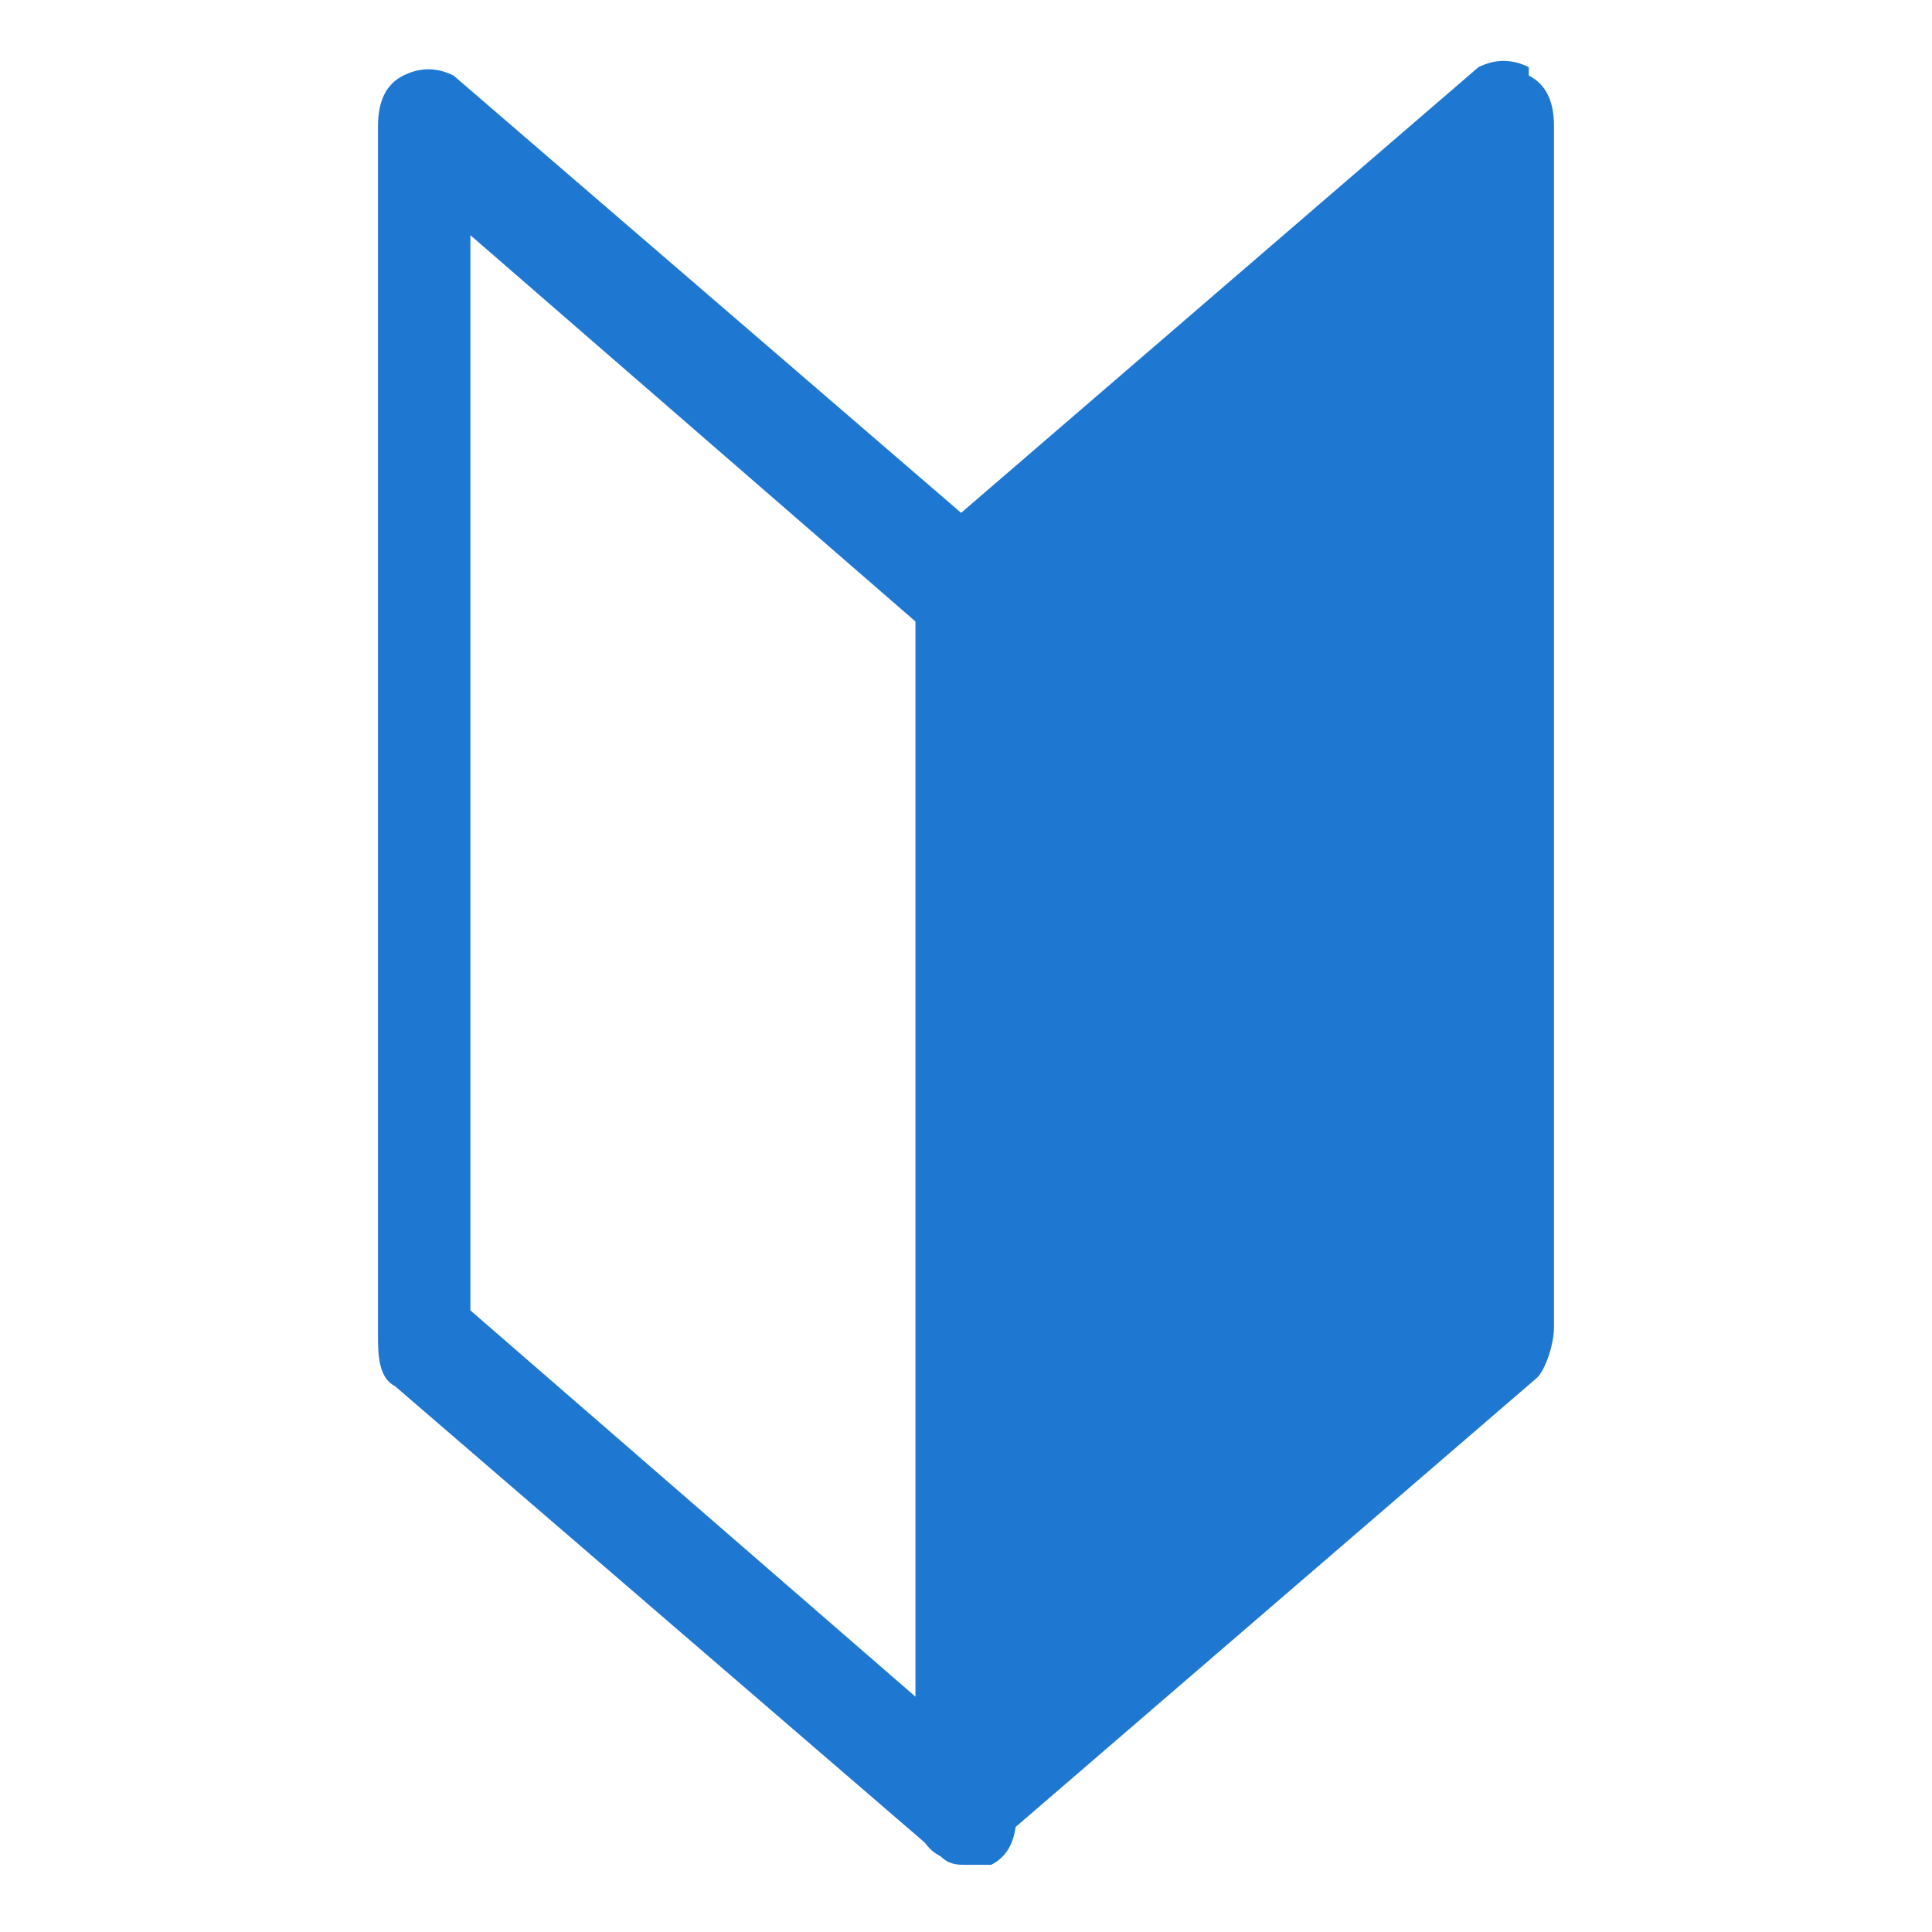
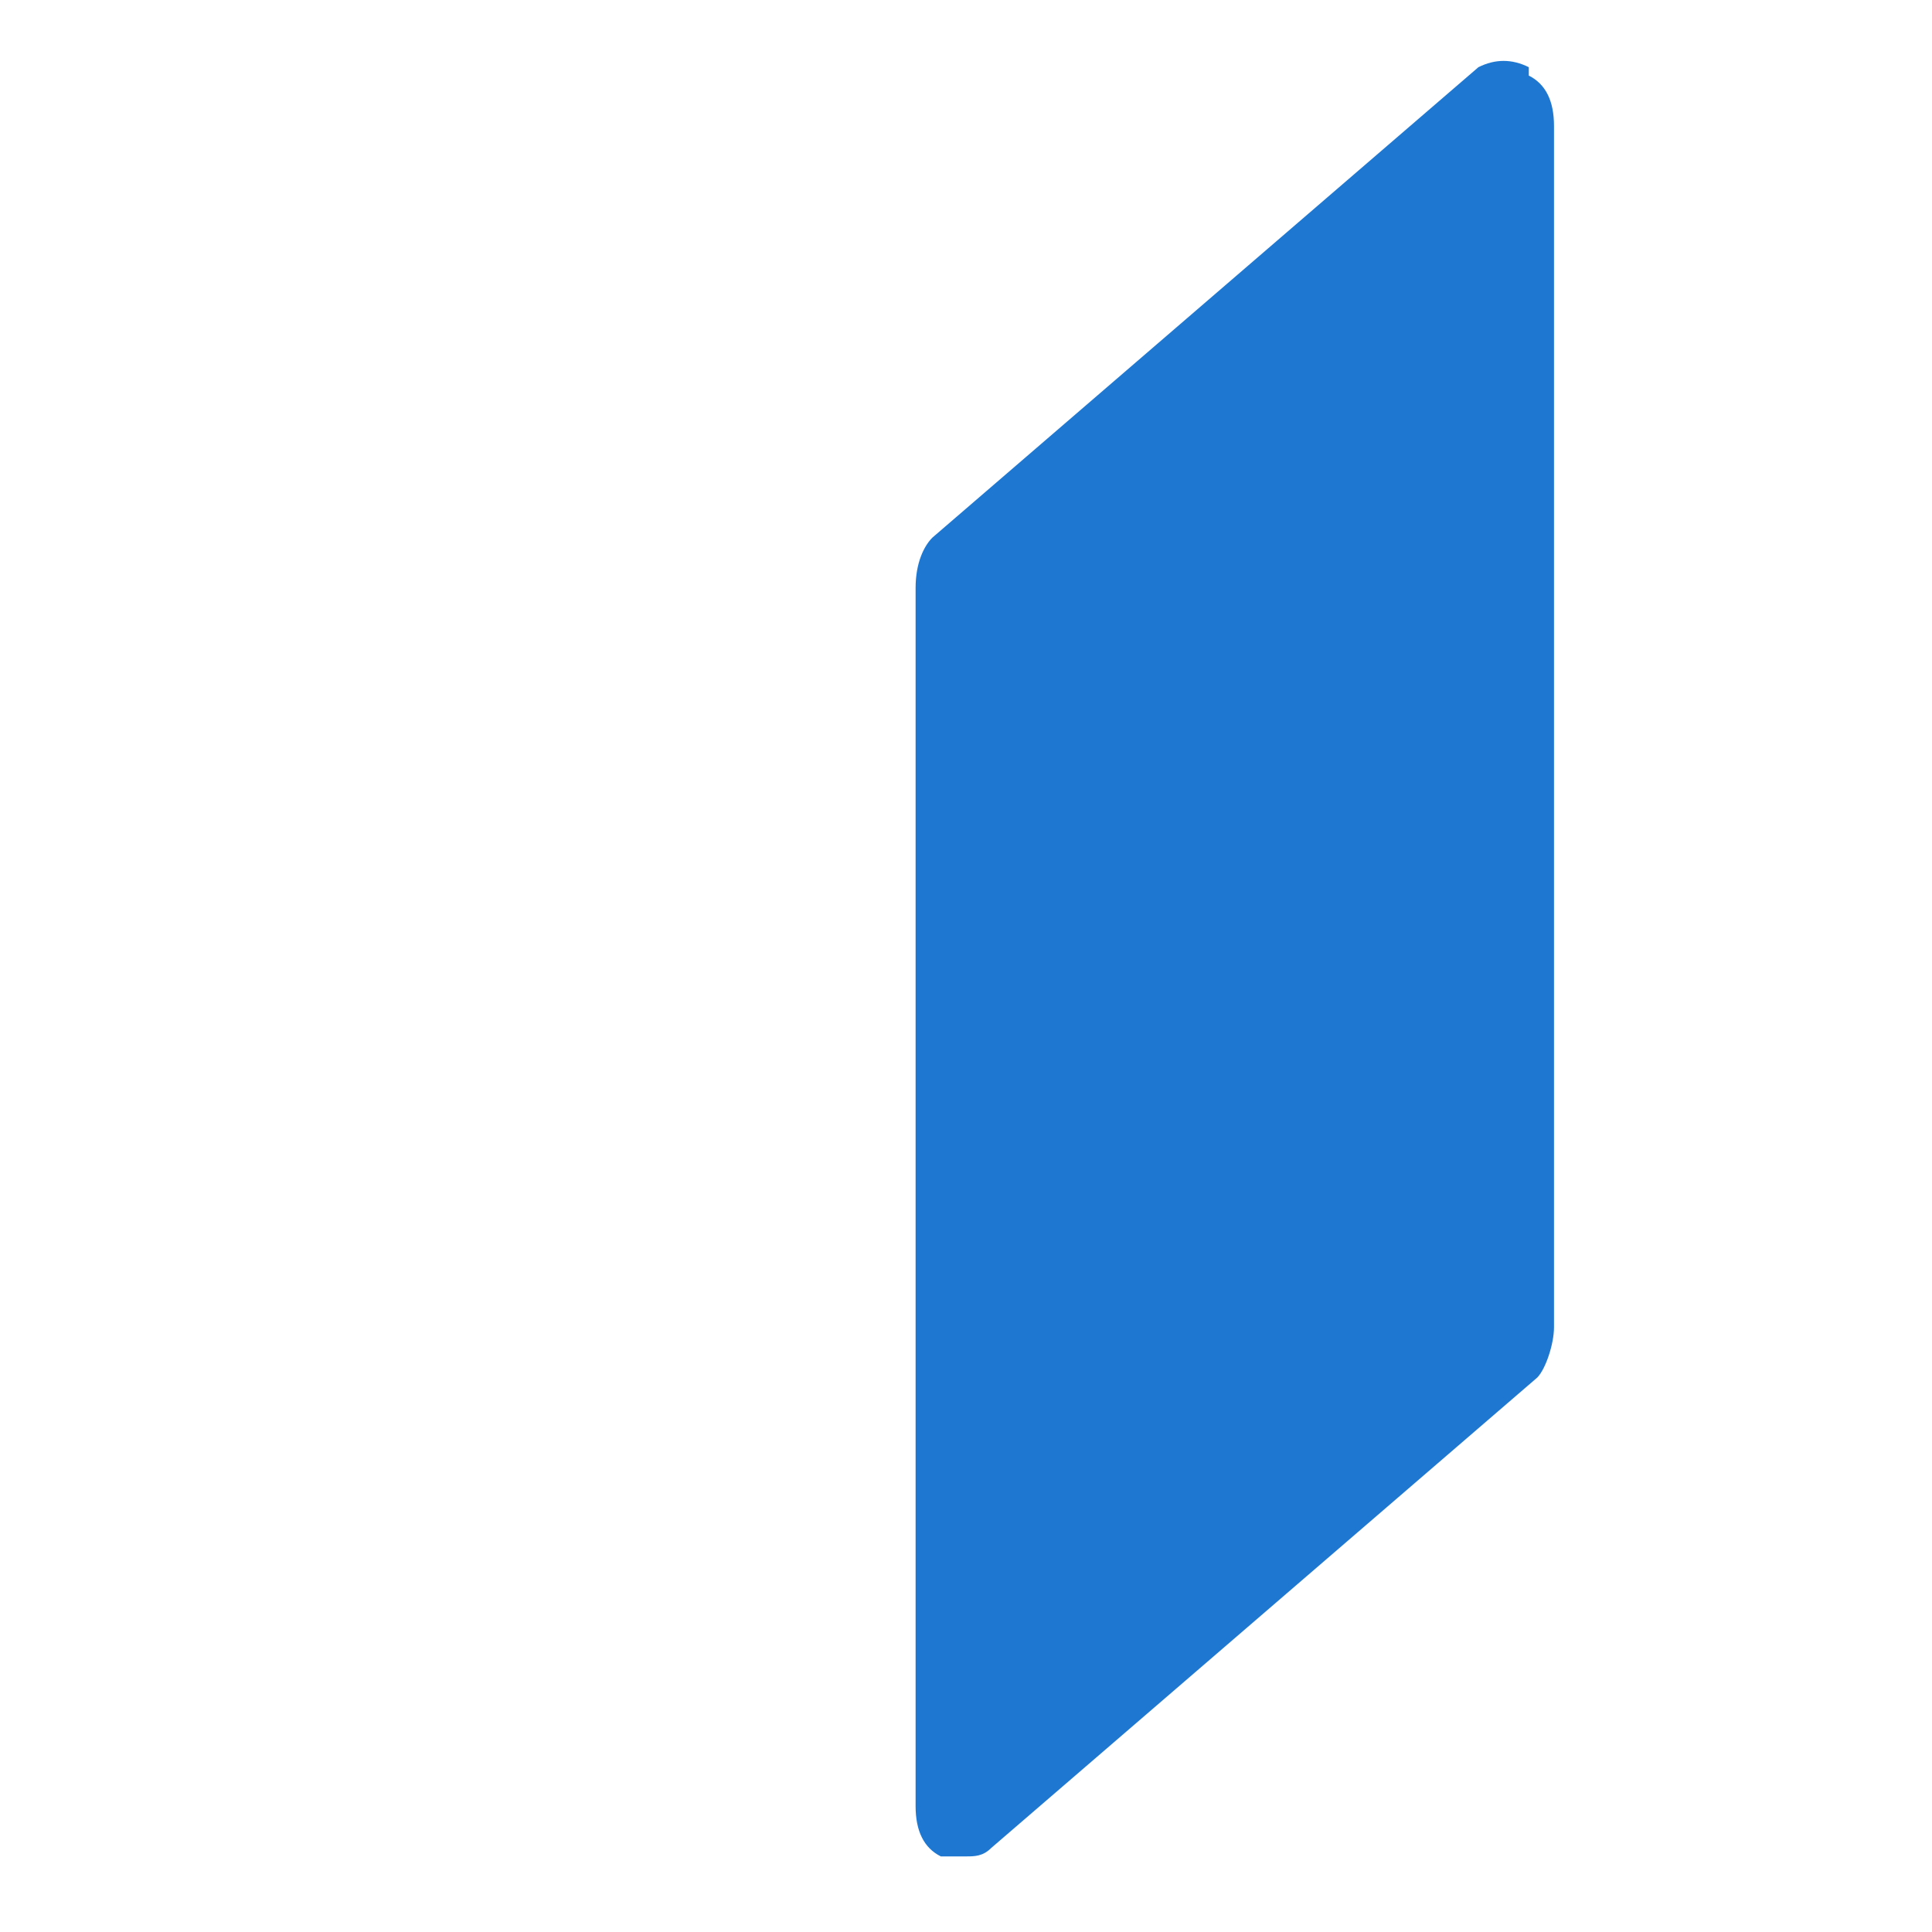
<svg xmlns="http://www.w3.org/2000/svg" id="_イヤー_1" data-name=" イヤー 1" version="1.1" viewBox="0 0 23 23">
  <defs>
    <style>
      .cls-1 {
        fill: #1e78d2;
        stroke-width: 0px;
      }
    </style>
  </defs>
-   <path class="cls-1" d="M11.5,22.2c-.1,0-.2,0-.3-.1l-6.5-5.6c-.2-.1-.2-.4-.2-.6V1.5c0-.3.1-.5.3-.6s.4-.1.6,0l6.5,5.6c.1.1.2.3.2.6v14.5c0,.3-.1.5-.3.6,0,0-.2,0-.3,0h0ZM5.6,15.6l5.3,4.6V7.4L5.6,2.8v12.8Z" />
  <path class="cls-1" d="M18.2.8c-.2-.1-.4-.1-.6,0l-6.5,5.6c-.1.1-.2.3-.2.6v14.5c0,.3.1.5.3.6,0,0,.2,0,.3,0s.2,0,.3-.1l6.5-5.6c.1-.1.2-.4.2-.6V1.5c0-.3-.1-.5-.3-.6h0Z" />
</svg>